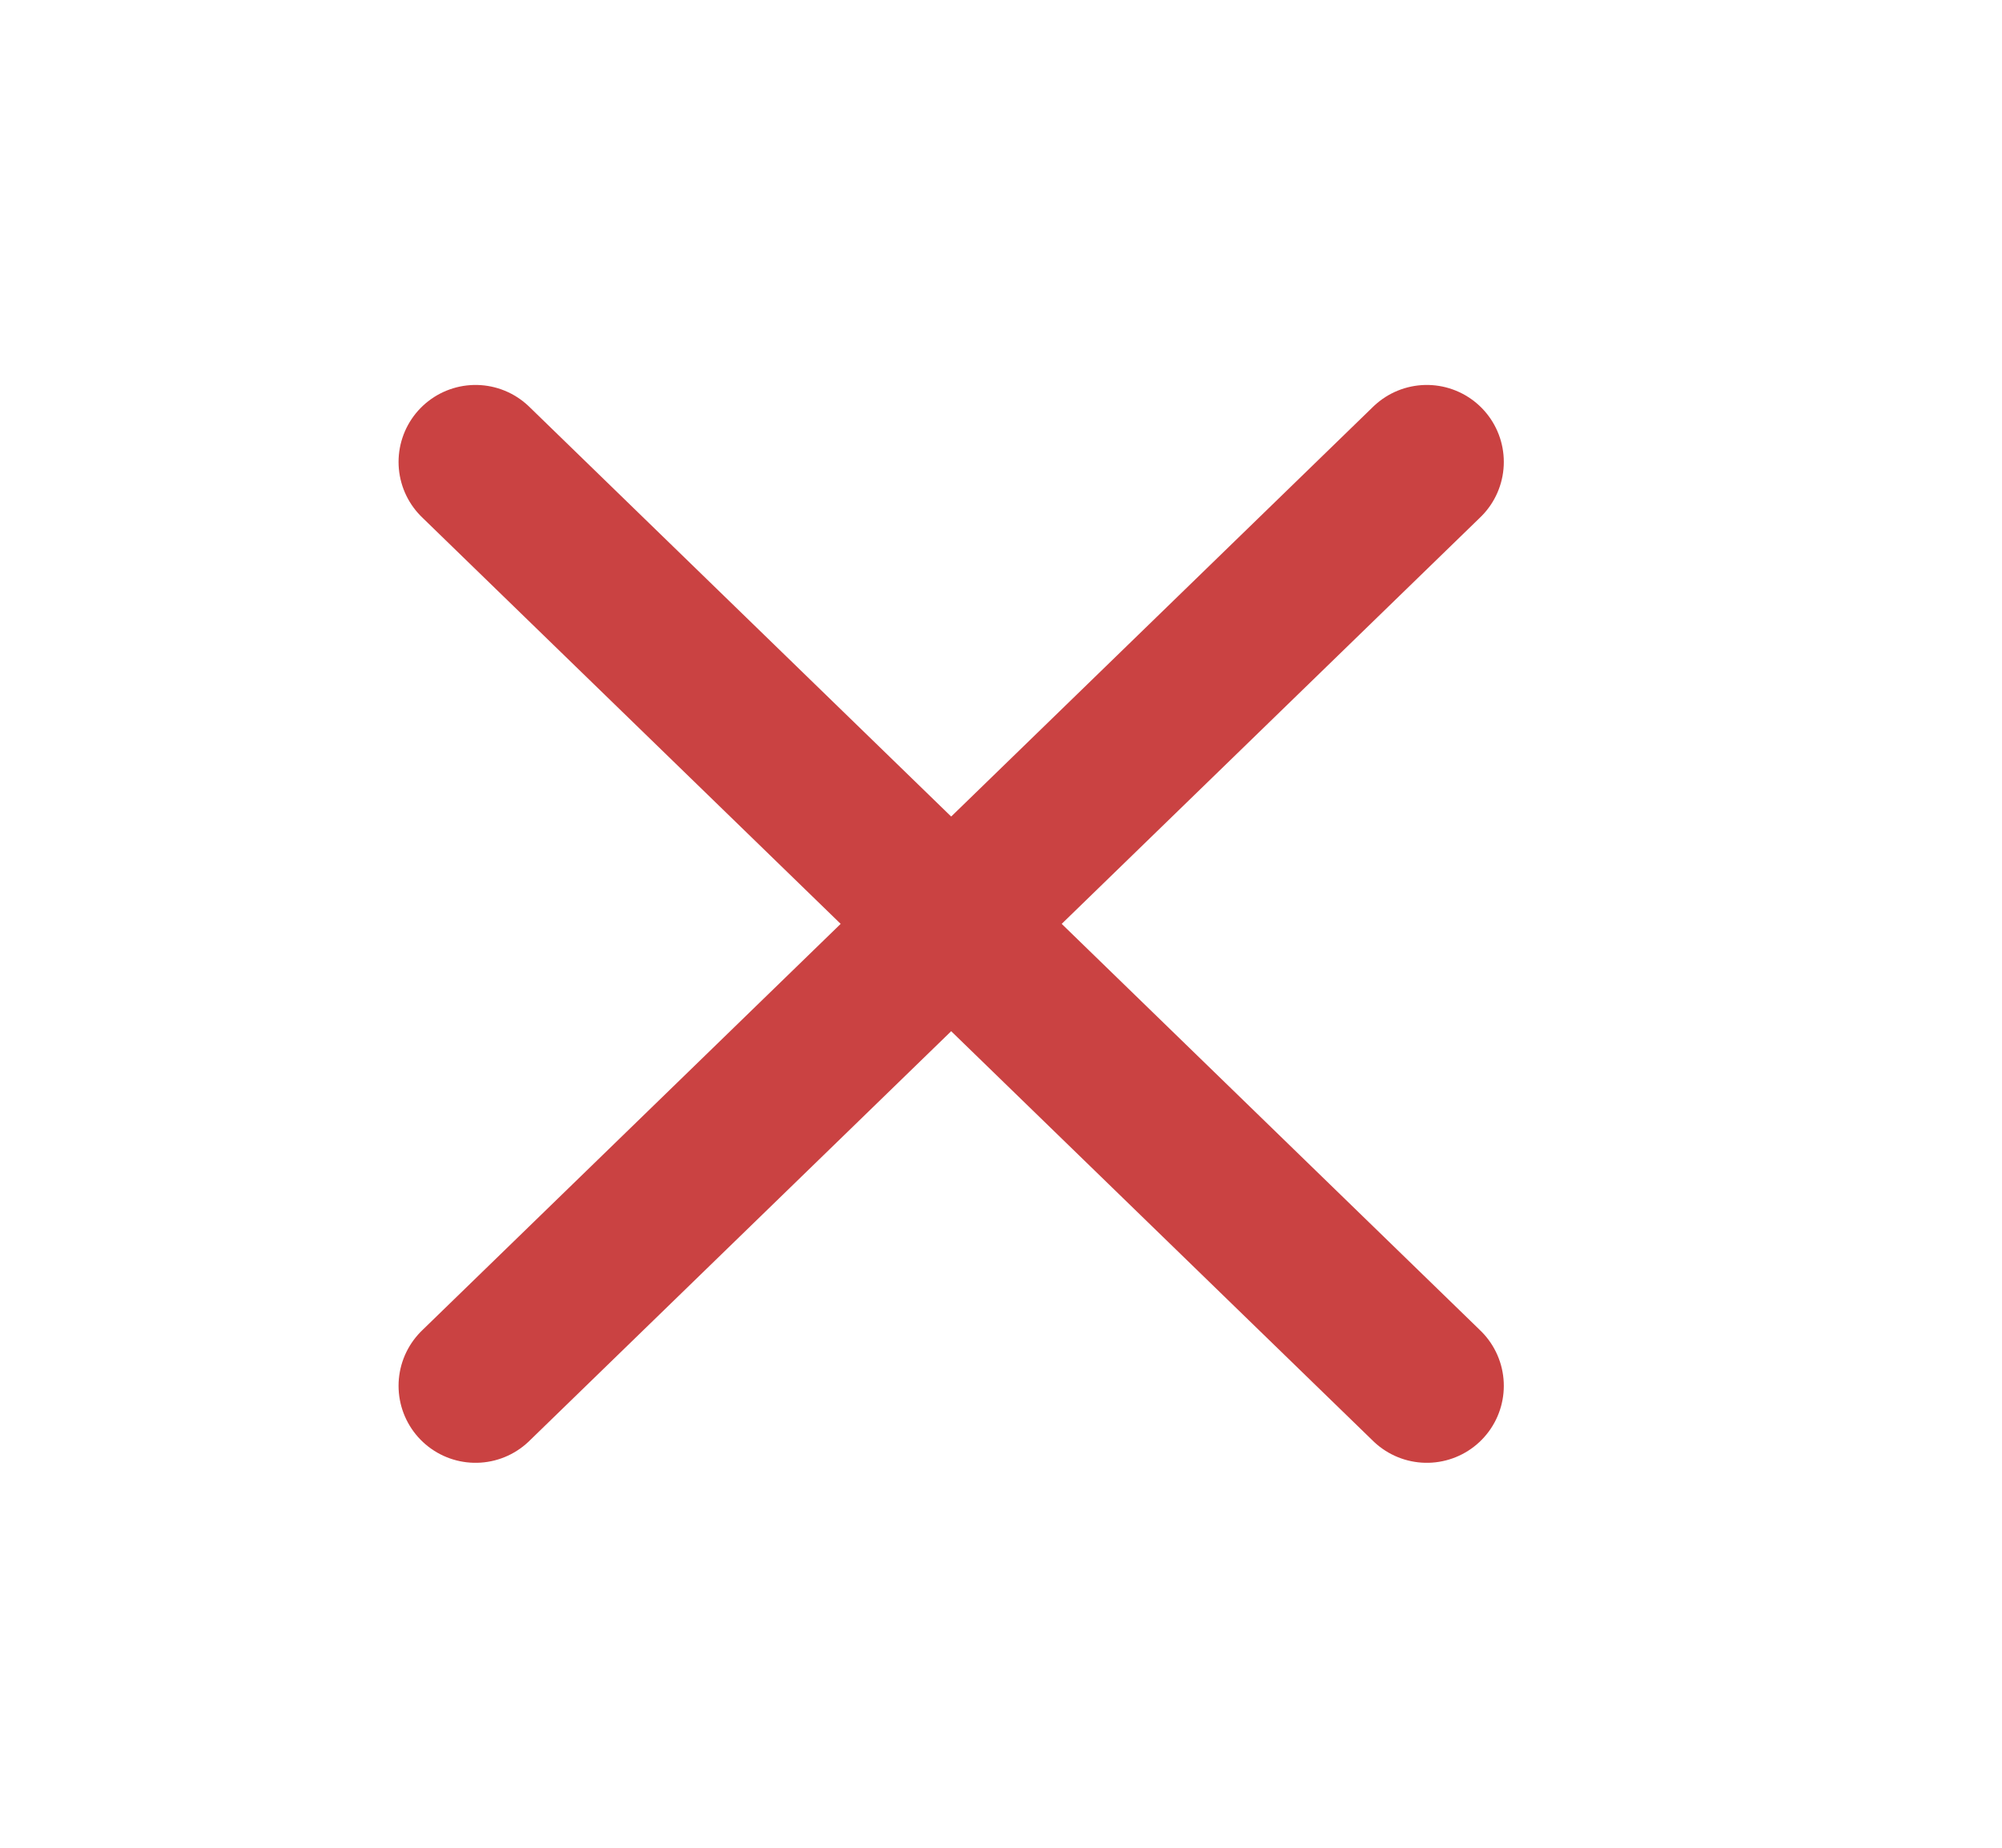
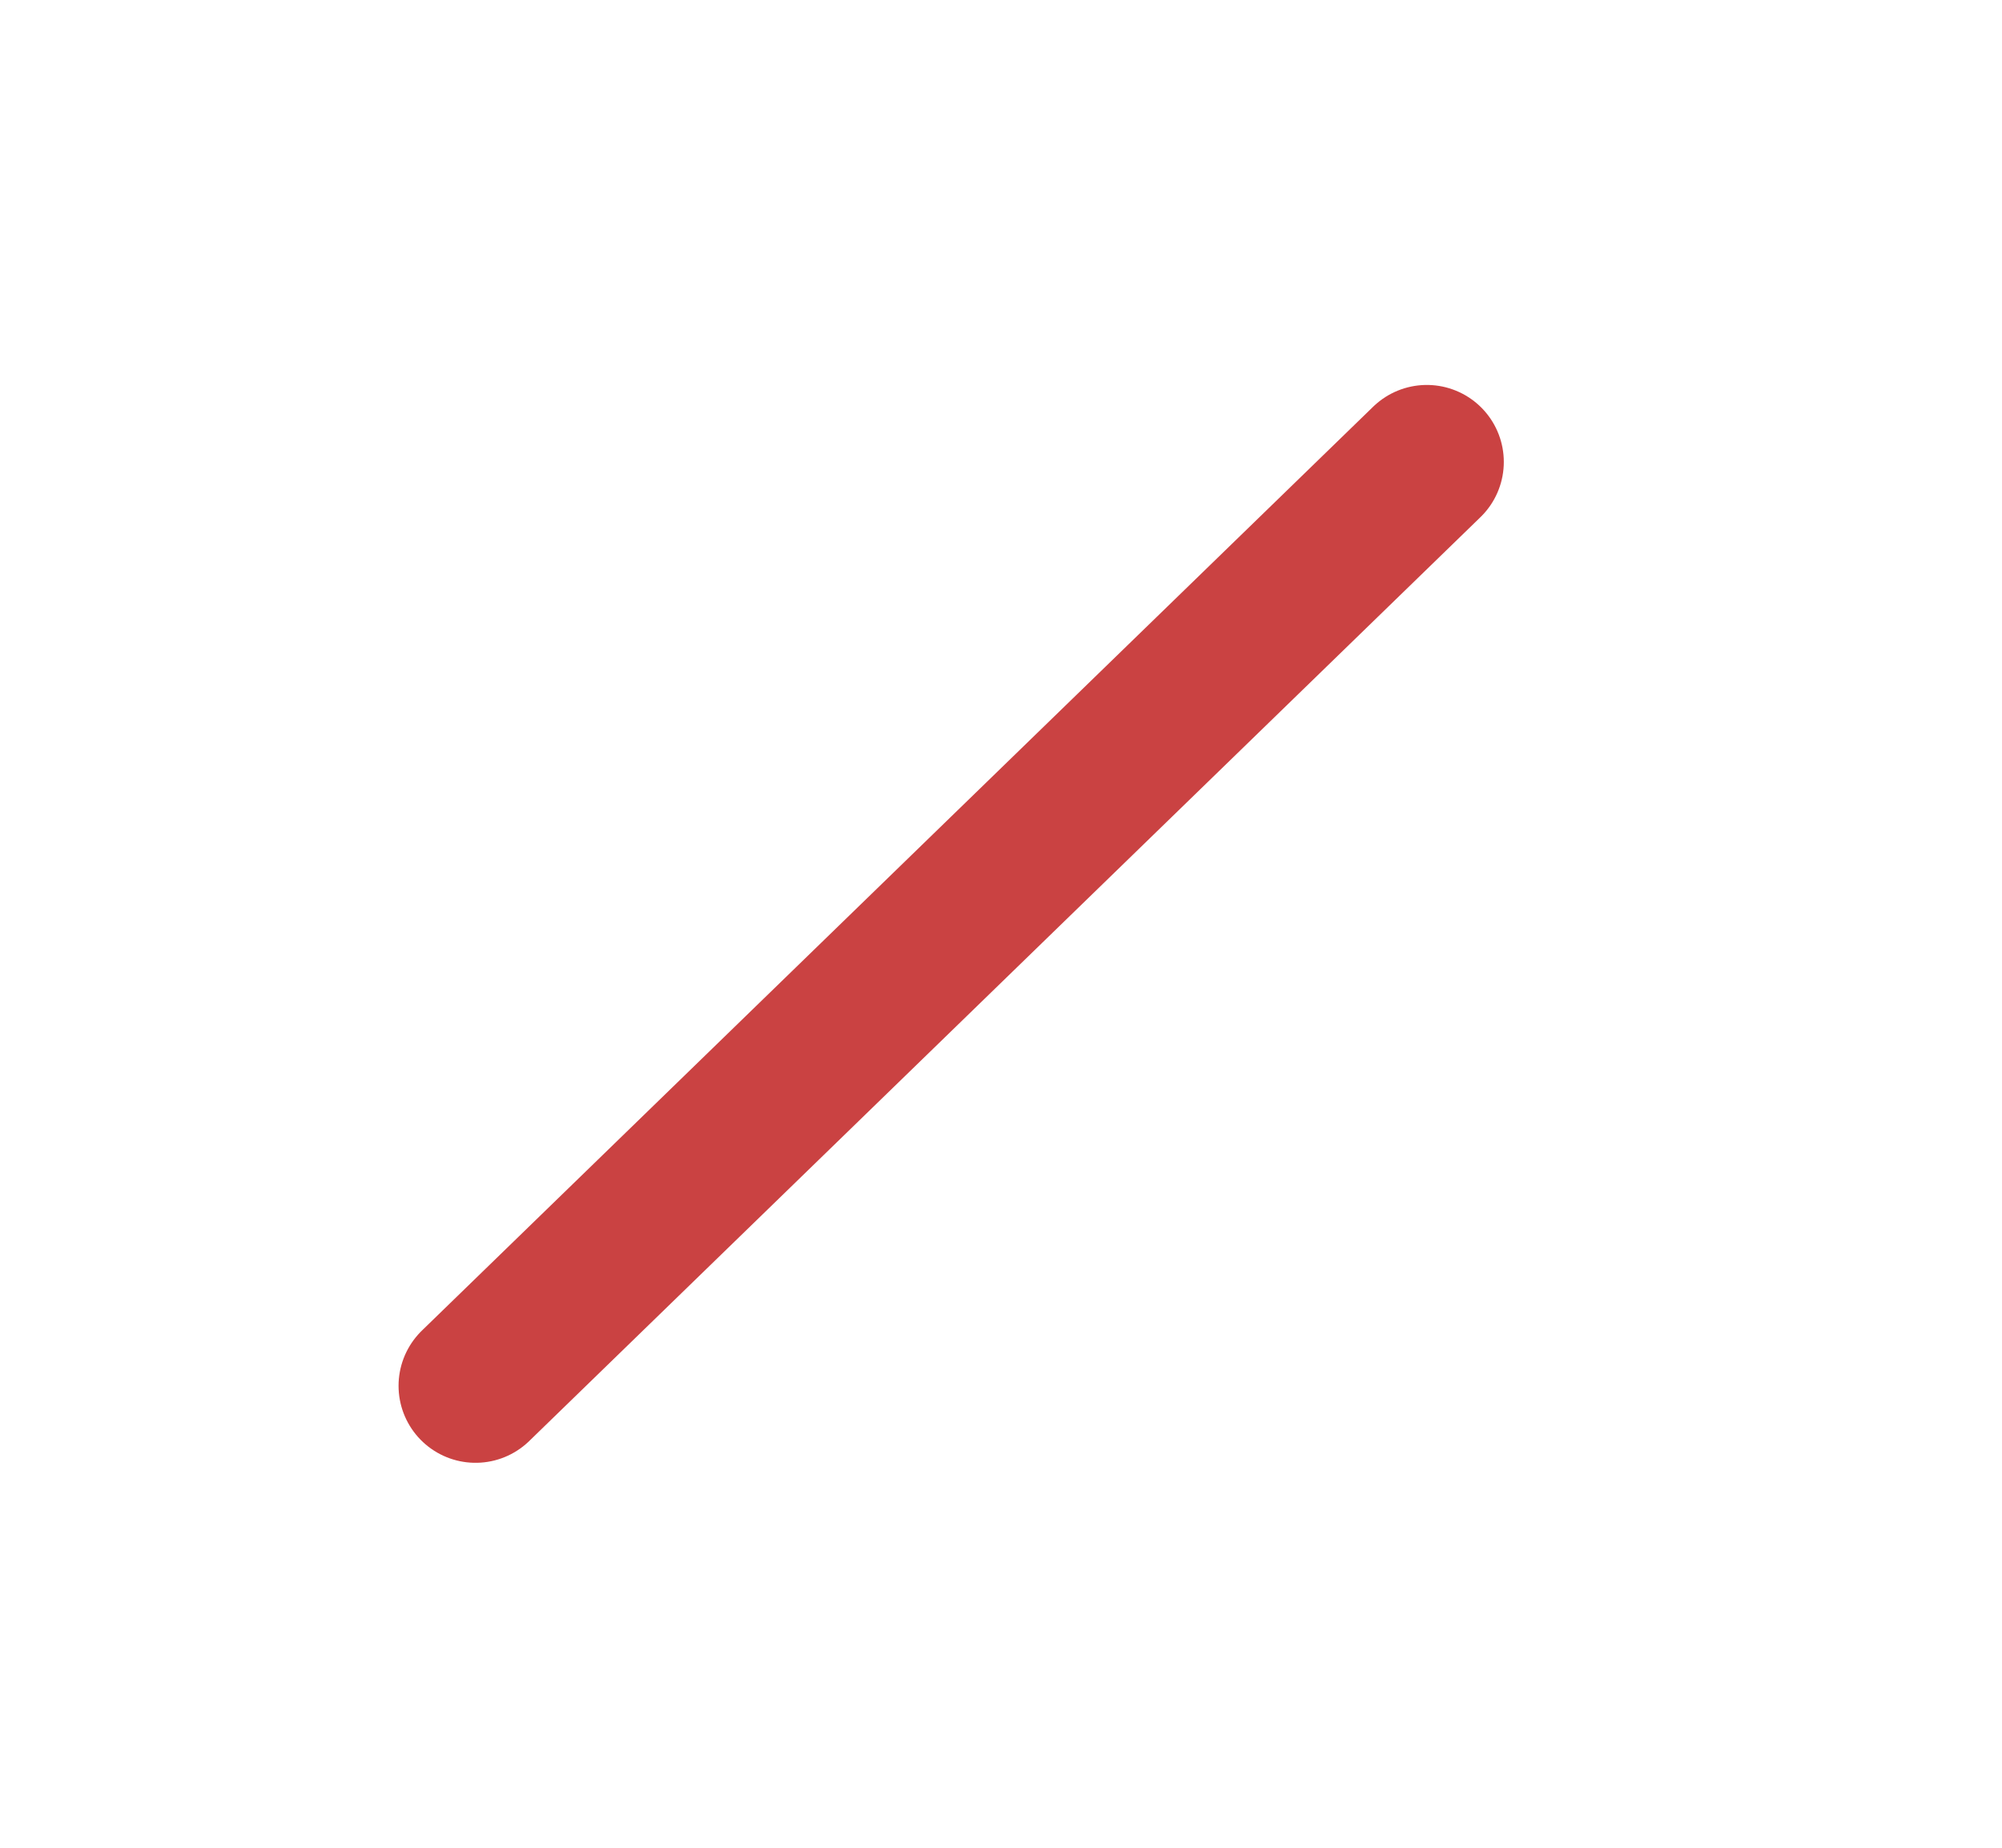
<svg xmlns="http://www.w3.org/2000/svg" width="13" height="12" viewBox="0 0 13 12" fill="none">
  <path d="M9.265 3L3.088 9" stroke="#CA4242" stroke-linecap="round" stroke-linejoin="round" />
-   <path d="M3.088 3L9.265 9" stroke="#CA4242" stroke-linecap="round" stroke-linejoin="round" />
</svg>